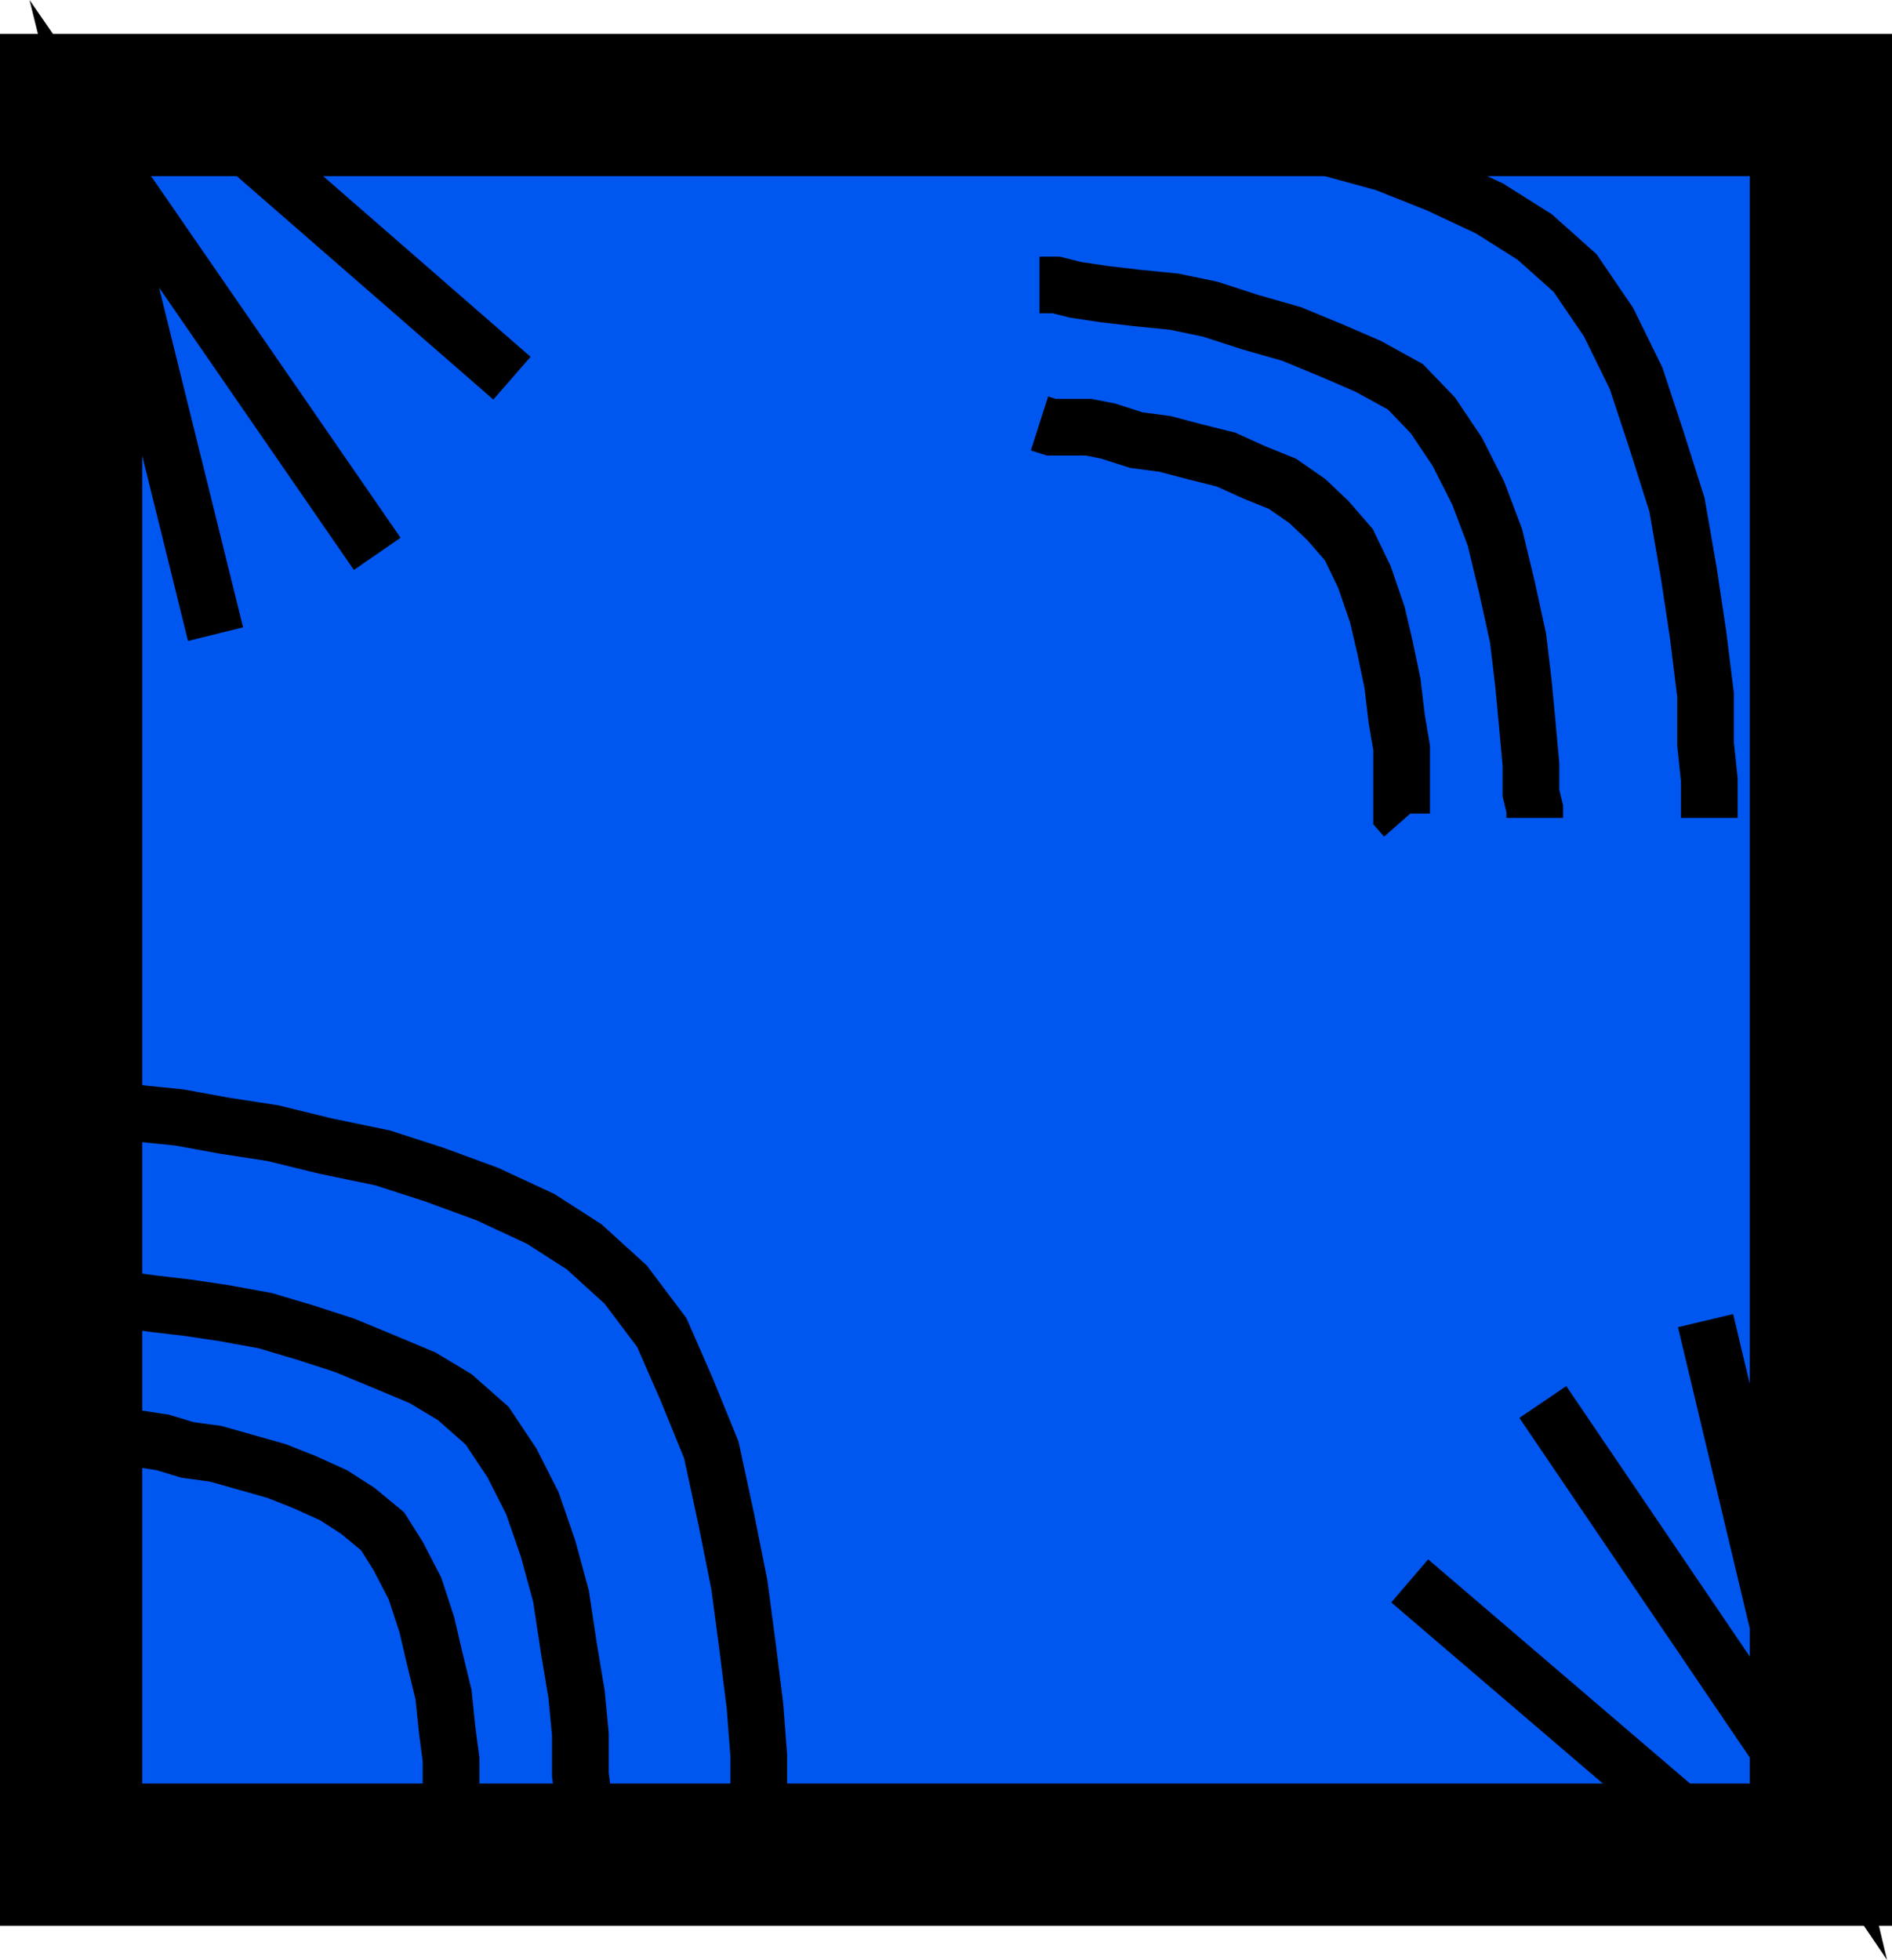
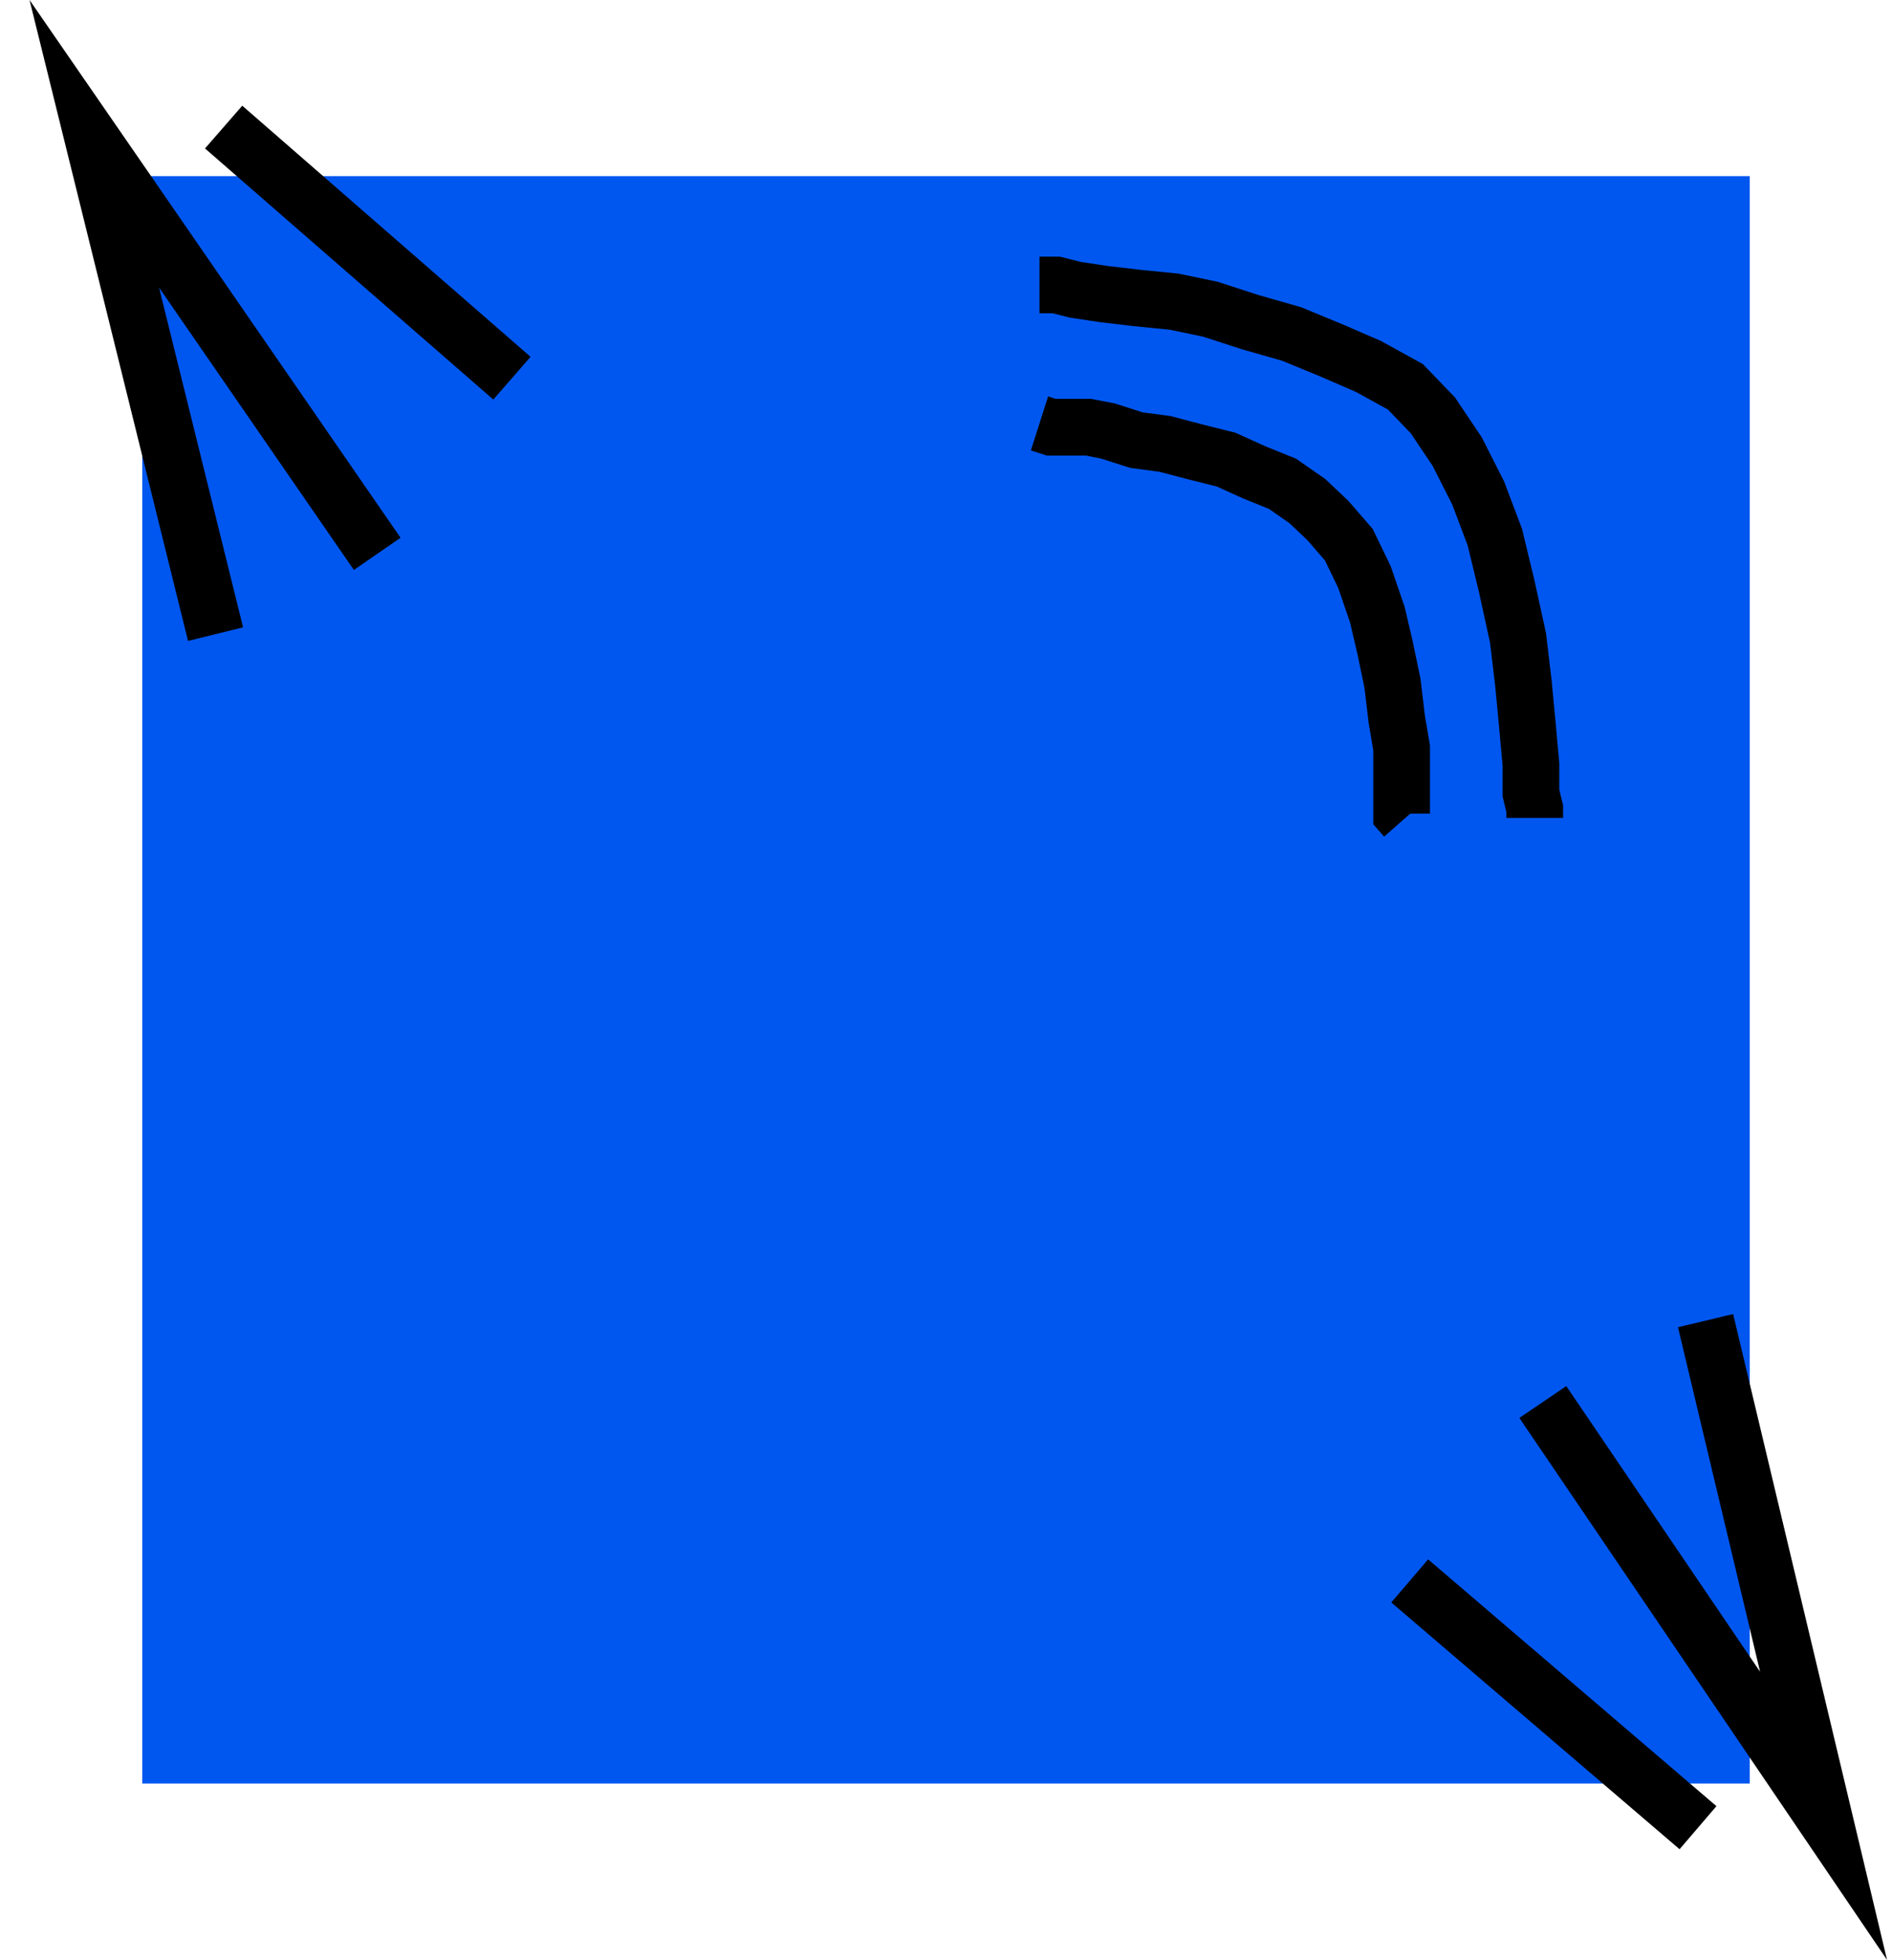
<svg xmlns="http://www.w3.org/2000/svg" width="351.098" height="363.721">
-   <path d="M0 6.286v351.098h351.098V6.286H0" />
  <path fill="#0057f0" d="M26.398 32.684v298.301H324.7v-298.3H26.4" />
-   <path fill="none" stroke="#000" stroke-miterlimit="10" stroke-width="10.522" d="m16.5 205.286 1 .7h3.598l5.3.698 6.903.7 8.199 1.5 9.098 1.402 9.8 2.398 10.602 2.2 9.598 3.101 9.8 3.598 9.903 4.601 8.097 5.2 7.7 7 6.703 8.902 4.597 10.5L132 269.083l2.8 13 2.4 12 1.5 11.3 1.398 11.2.703 9.203v6.7l1 5.3v1.398" />
-   <path fill="none" stroke="#000" stroke-miterlimit="10" stroke-width="10.522" d="M16.5 240.583h3.098l3.902.703 5.3.7 6 .698 6.7 1 7.7 1.399 7.398 2.203L64 249.684l7 2.899 7.398 3.101 6 3.602 6 5.297L95 271.485l3.8 7.5 2.9 8.399 2.398 8.8 1.5 9.899 1.402 8.402.7 7.399v7.5l.698 5.199v4.601" />
-   <path fill="none" stroke="#000" stroke-miterlimit="10" stroke-width="10.522" d="M16.5 266.184h1l1.398.801h6.7l4.601.7 4.602 1.398 5.199.703 6 1.7 5.3 1.5 5.298 2.097 5.3 2.402 4.5 2.899 4.602 3.8 2.898 4.602 3.102 6 2.2 6.7 1.398 6 1.703 7 .699 6.698.7 5.301v5.3l.698 3.599v3.8m108.5-321.601h.7l3.902.703 5.3.7 6.7.8 8.398.7L226 22.183l10.598 2.102 9.8 3.098L257 30.286l9.8 3.898 9.598 4.5 8.403 5.301 7.5 6.7 6.199 9.1 5.098 10.4 3.8 11.5 3.801 12 2.2 12.699 1.699 11.3 1.402 11.301v9.098l.7 6.703v7" />
  <path fill="none" stroke="#000" stroke-miterlimit="10" stroke-width="10.522" d="M192.898 52.884H196l3.598.902 5.3.797 6 .703 7 .7 6.7 1.398L232 59.786l7.7 2.2 7.5 3.097 6.698 2.902 6.903 3.8 5.097 5.298 4.5 6.703 3.903 7.7 3.097 8.198 2.2 9.102 2.101 9.598 1 8.402.7 7.398.699 7.7v5.3l.703 2.899v1.703" />
  <path fill="none" stroke="#000" stroke-miterlimit="10" stroke-width="10.522" d="m192.898 78.583 2.2.703H202l3.598.7 5.3 1.698 5.301.7 5.301 1.402 6 1.5 5.3 2.398 5.2 2.102 4.598 3.2 3.8 3.597 3.903 4.5 2.898 6 2.399 7 1.402 6 1.398 6.703.801 6.7.899 5.3v12.2l.703.8M40 117.684l-22.5-91L70 102.786M41.5 23.583 95 70.184m221.5 174.899 21.898 91.902-52.097-76.8m28.797 78.999-53.5-45.8" />
</svg>